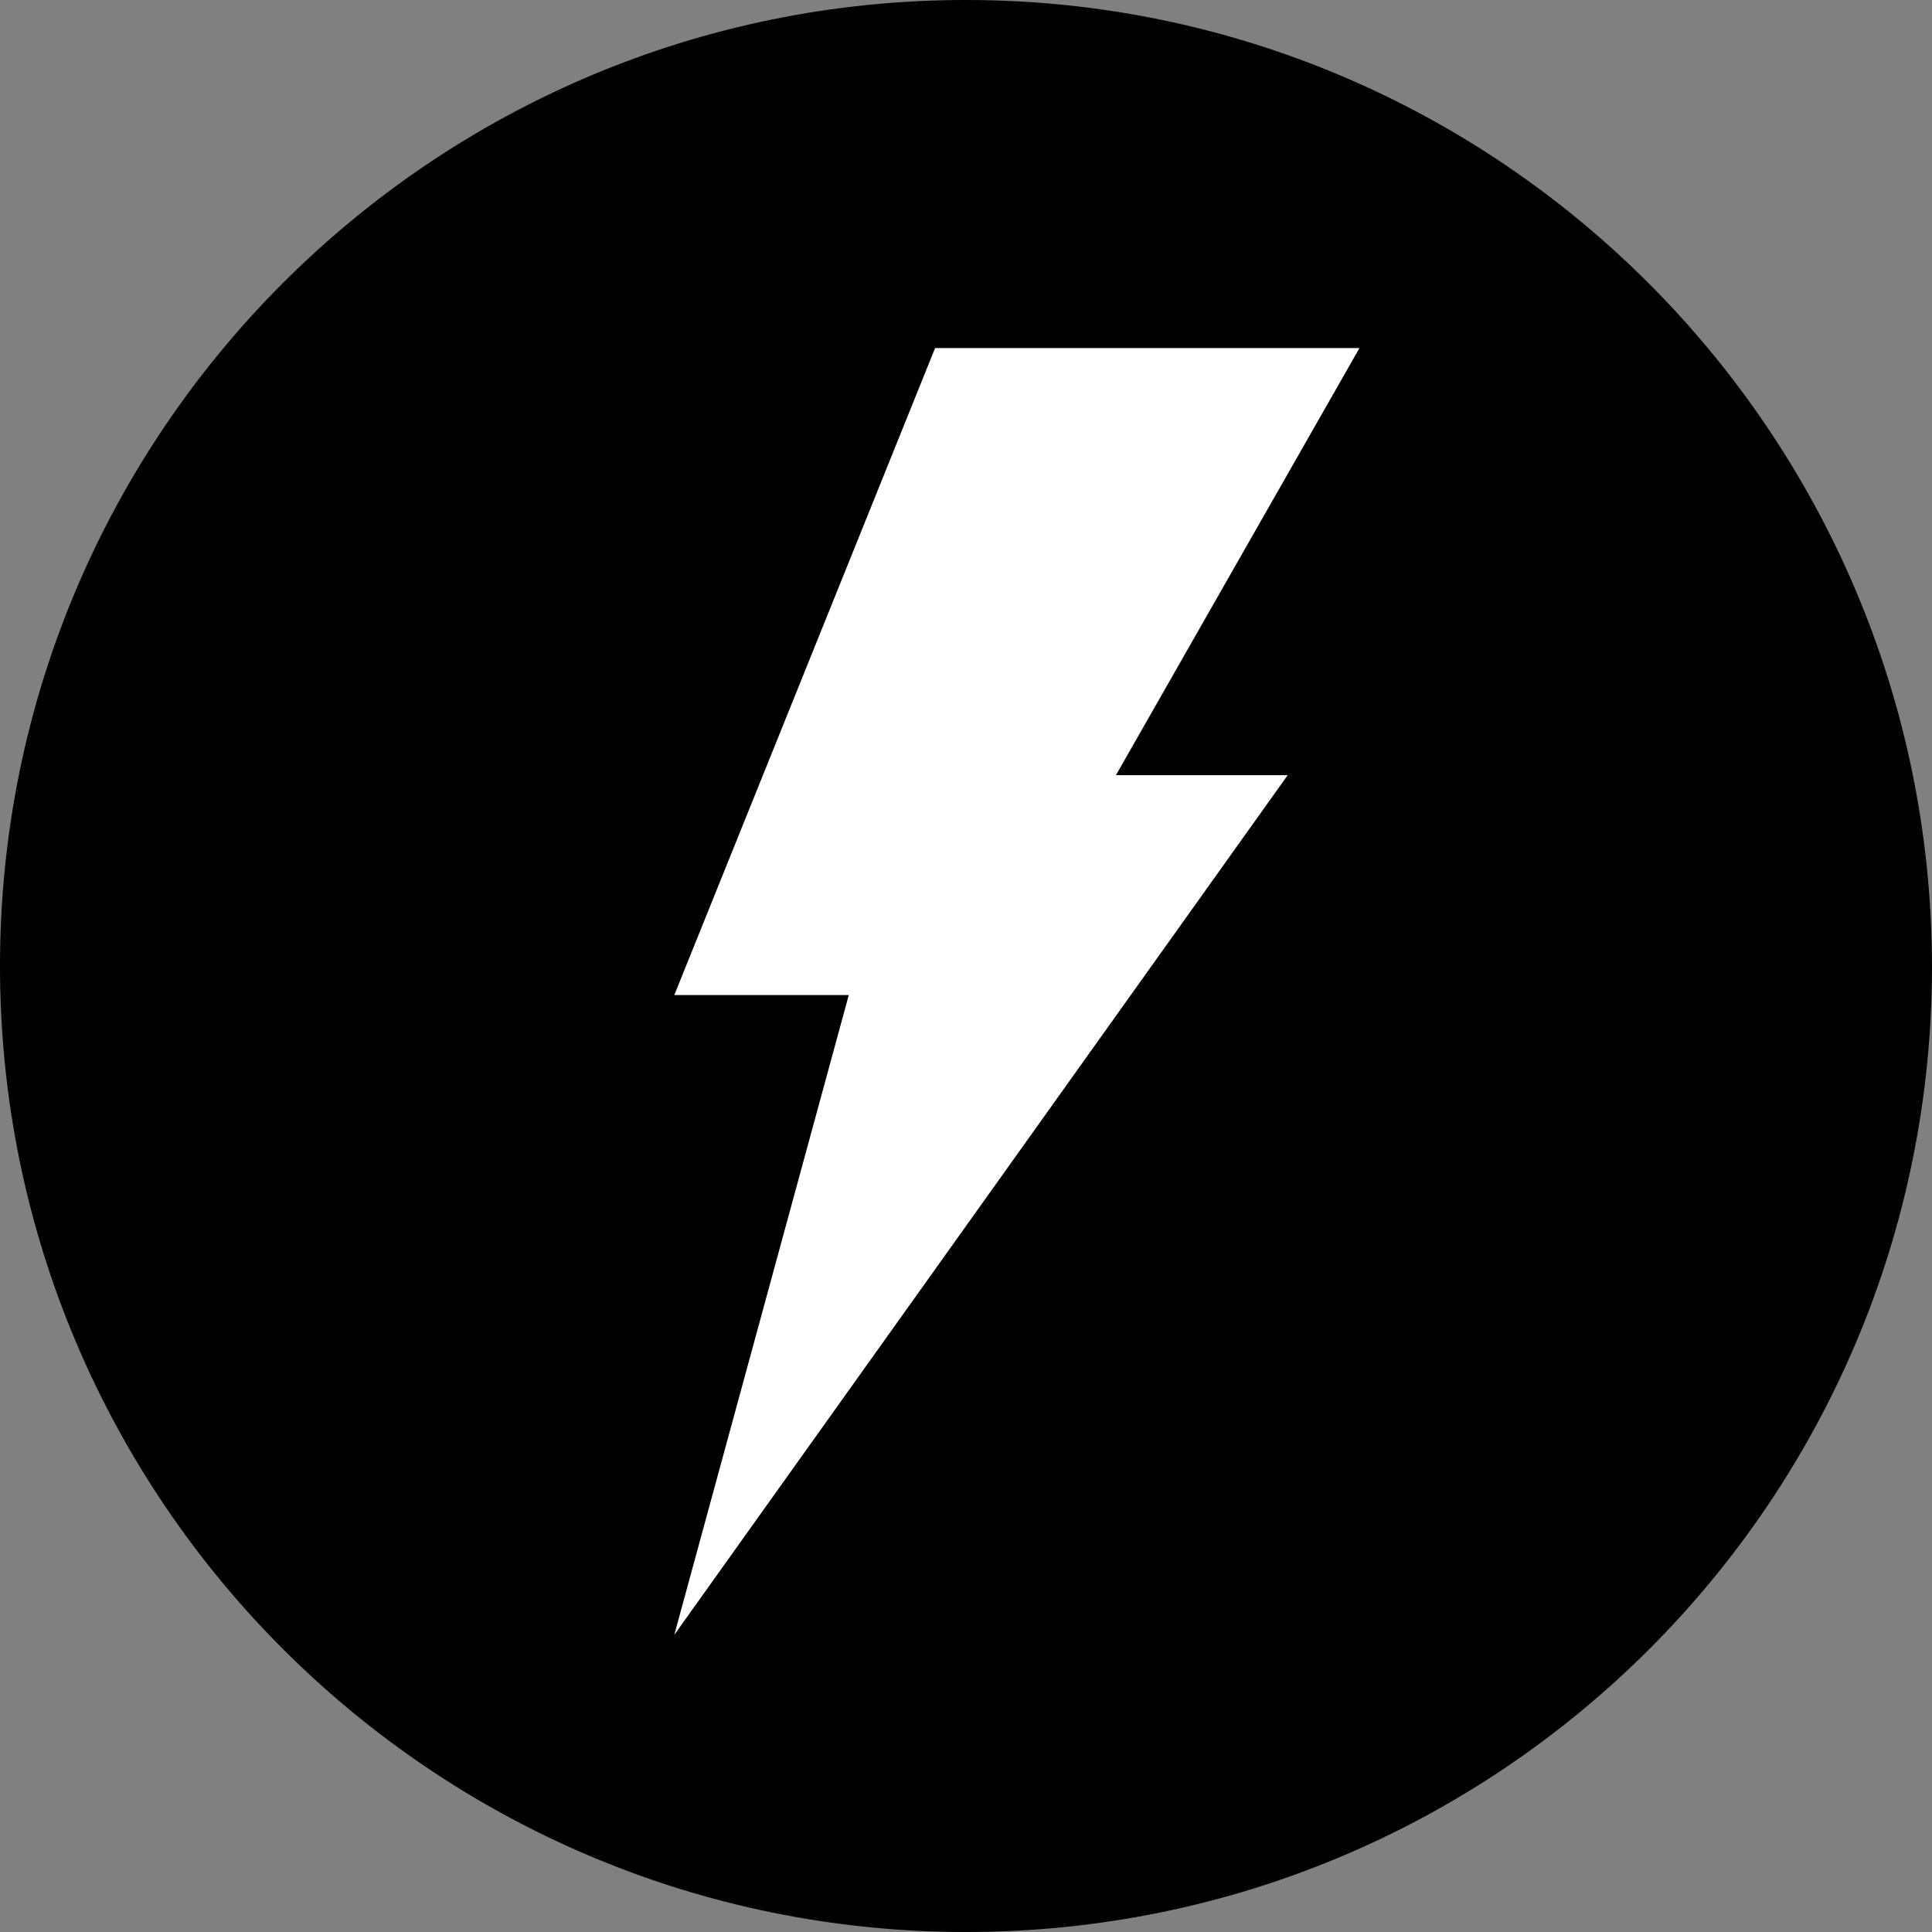
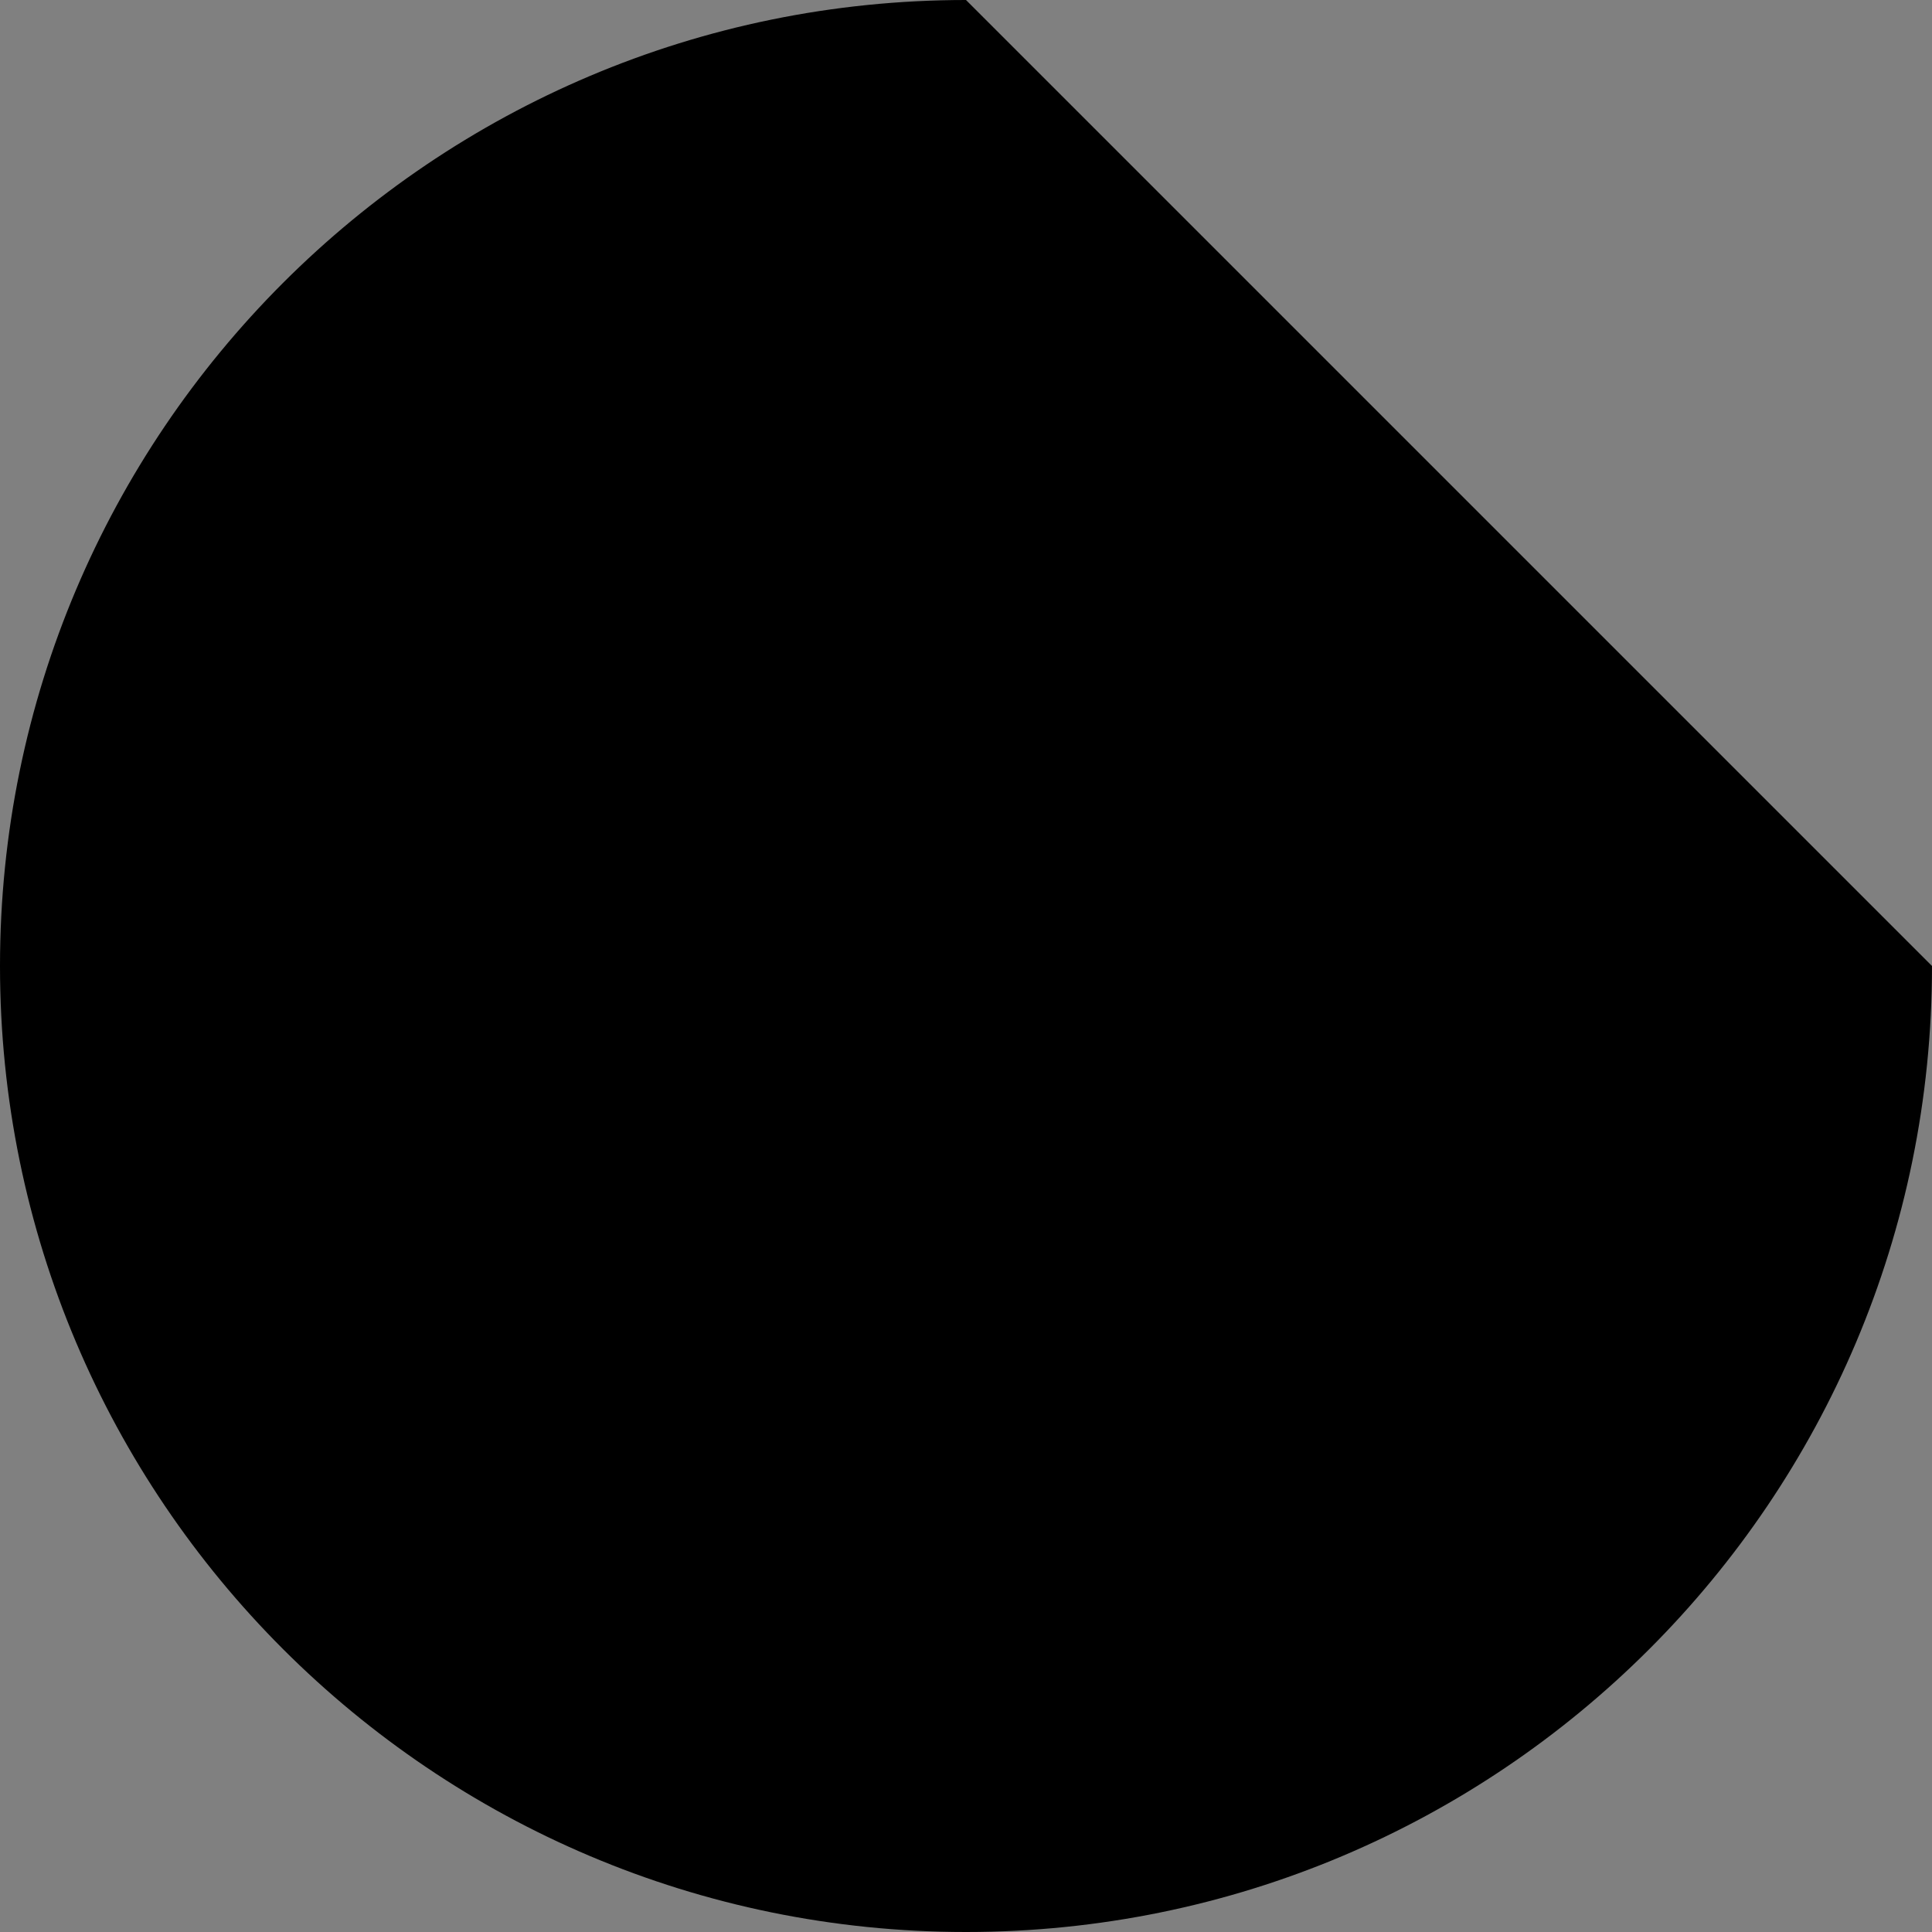
<svg xmlns="http://www.w3.org/2000/svg" id="_图层_1" data-name="图层 1" viewBox="0 0 21.26 21.26">
  <rect x="0" y="0" width="21.26" height="21.26" fill="#808080" stroke="none" />
  <g id="icon-2">
    <g>
-       <path d="m10.63,0C4.76,0,0,4.76,0,10.63s4.76,10.63,10.63,10.63,10.63-4.75,10.63-10.63c-.01-5.87-4.77-10.63-10.63-10.63Z" style="fill: #000; fill-rule: evenodd; stroke-width: 0px;" />
-       <polygon points="10.29 3.83 14.96 3.83 12.28 8.53 14.17 8.53 7.42 17.99 9.34 10.95 7.42 10.95 10.29 3.83" style="fill: #fff; stroke-width: 0px;" />
+       <path d="m10.63,0C4.76,0,0,4.76,0,10.63s4.76,10.63,10.63,10.63,10.63-4.75,10.63-10.63Z" style="fill: #000; fill-rule: evenodd; stroke-width: 0px;" />
    </g>
  </g>
</svg>